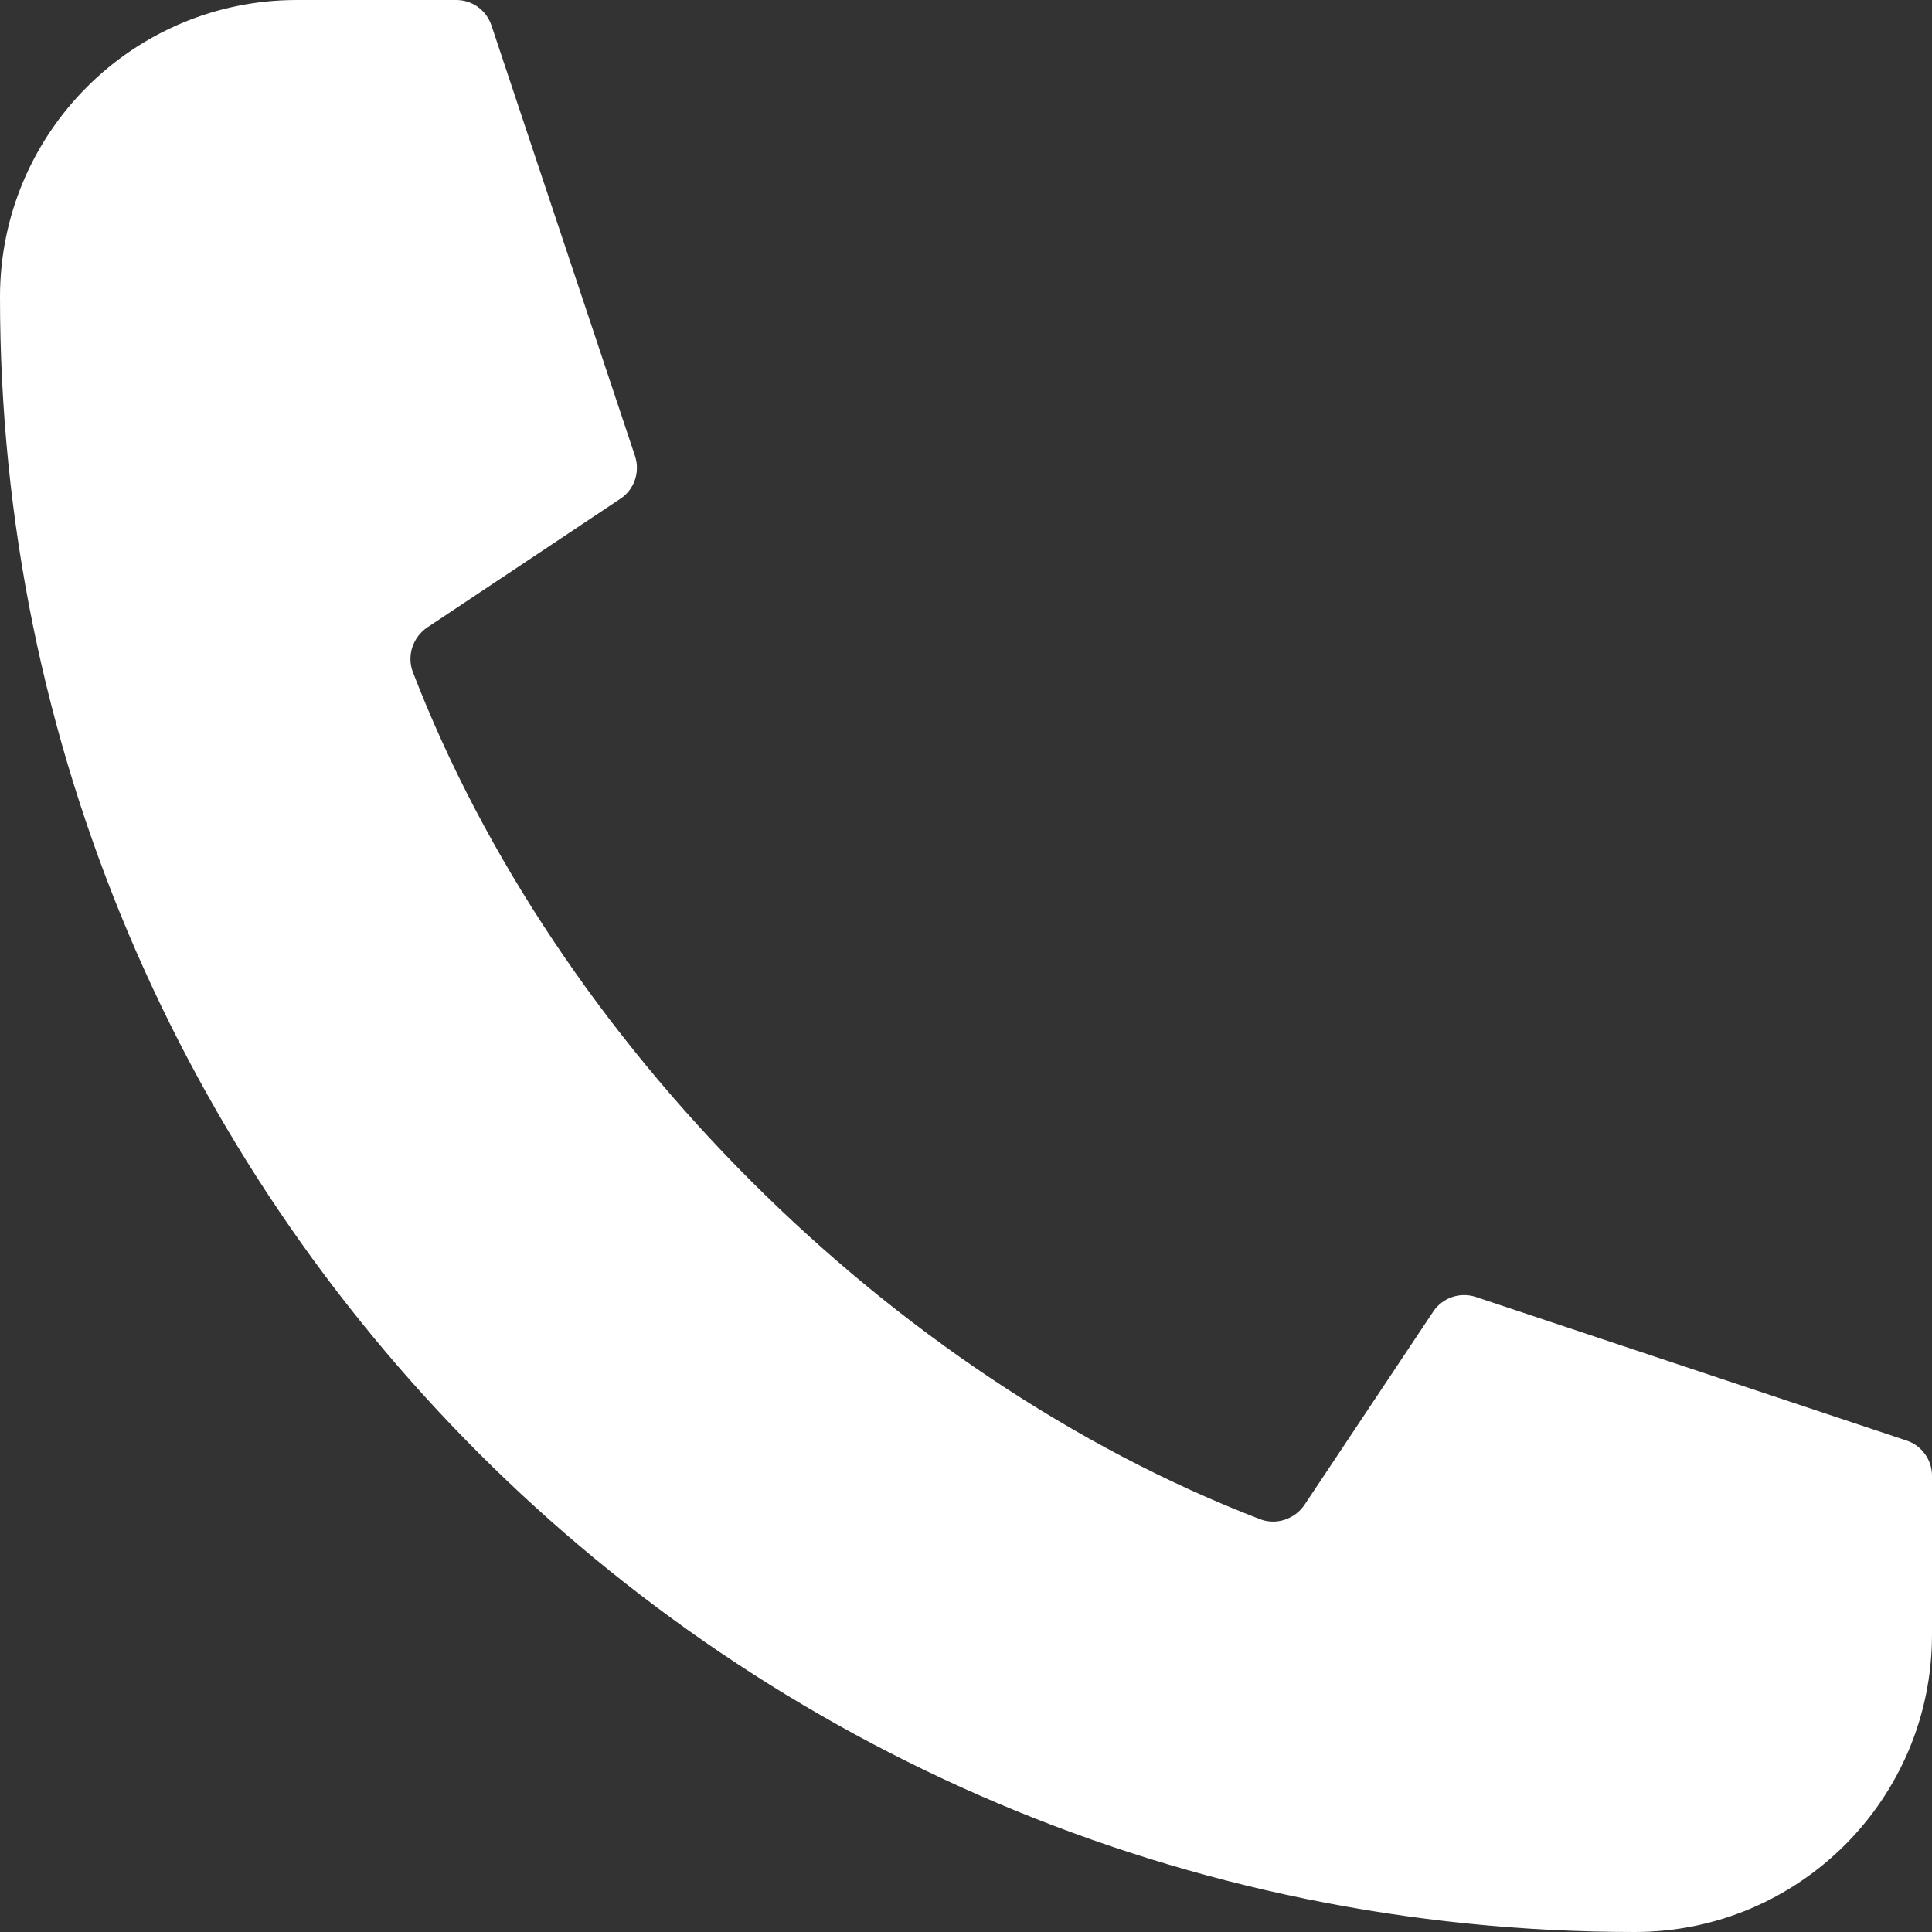
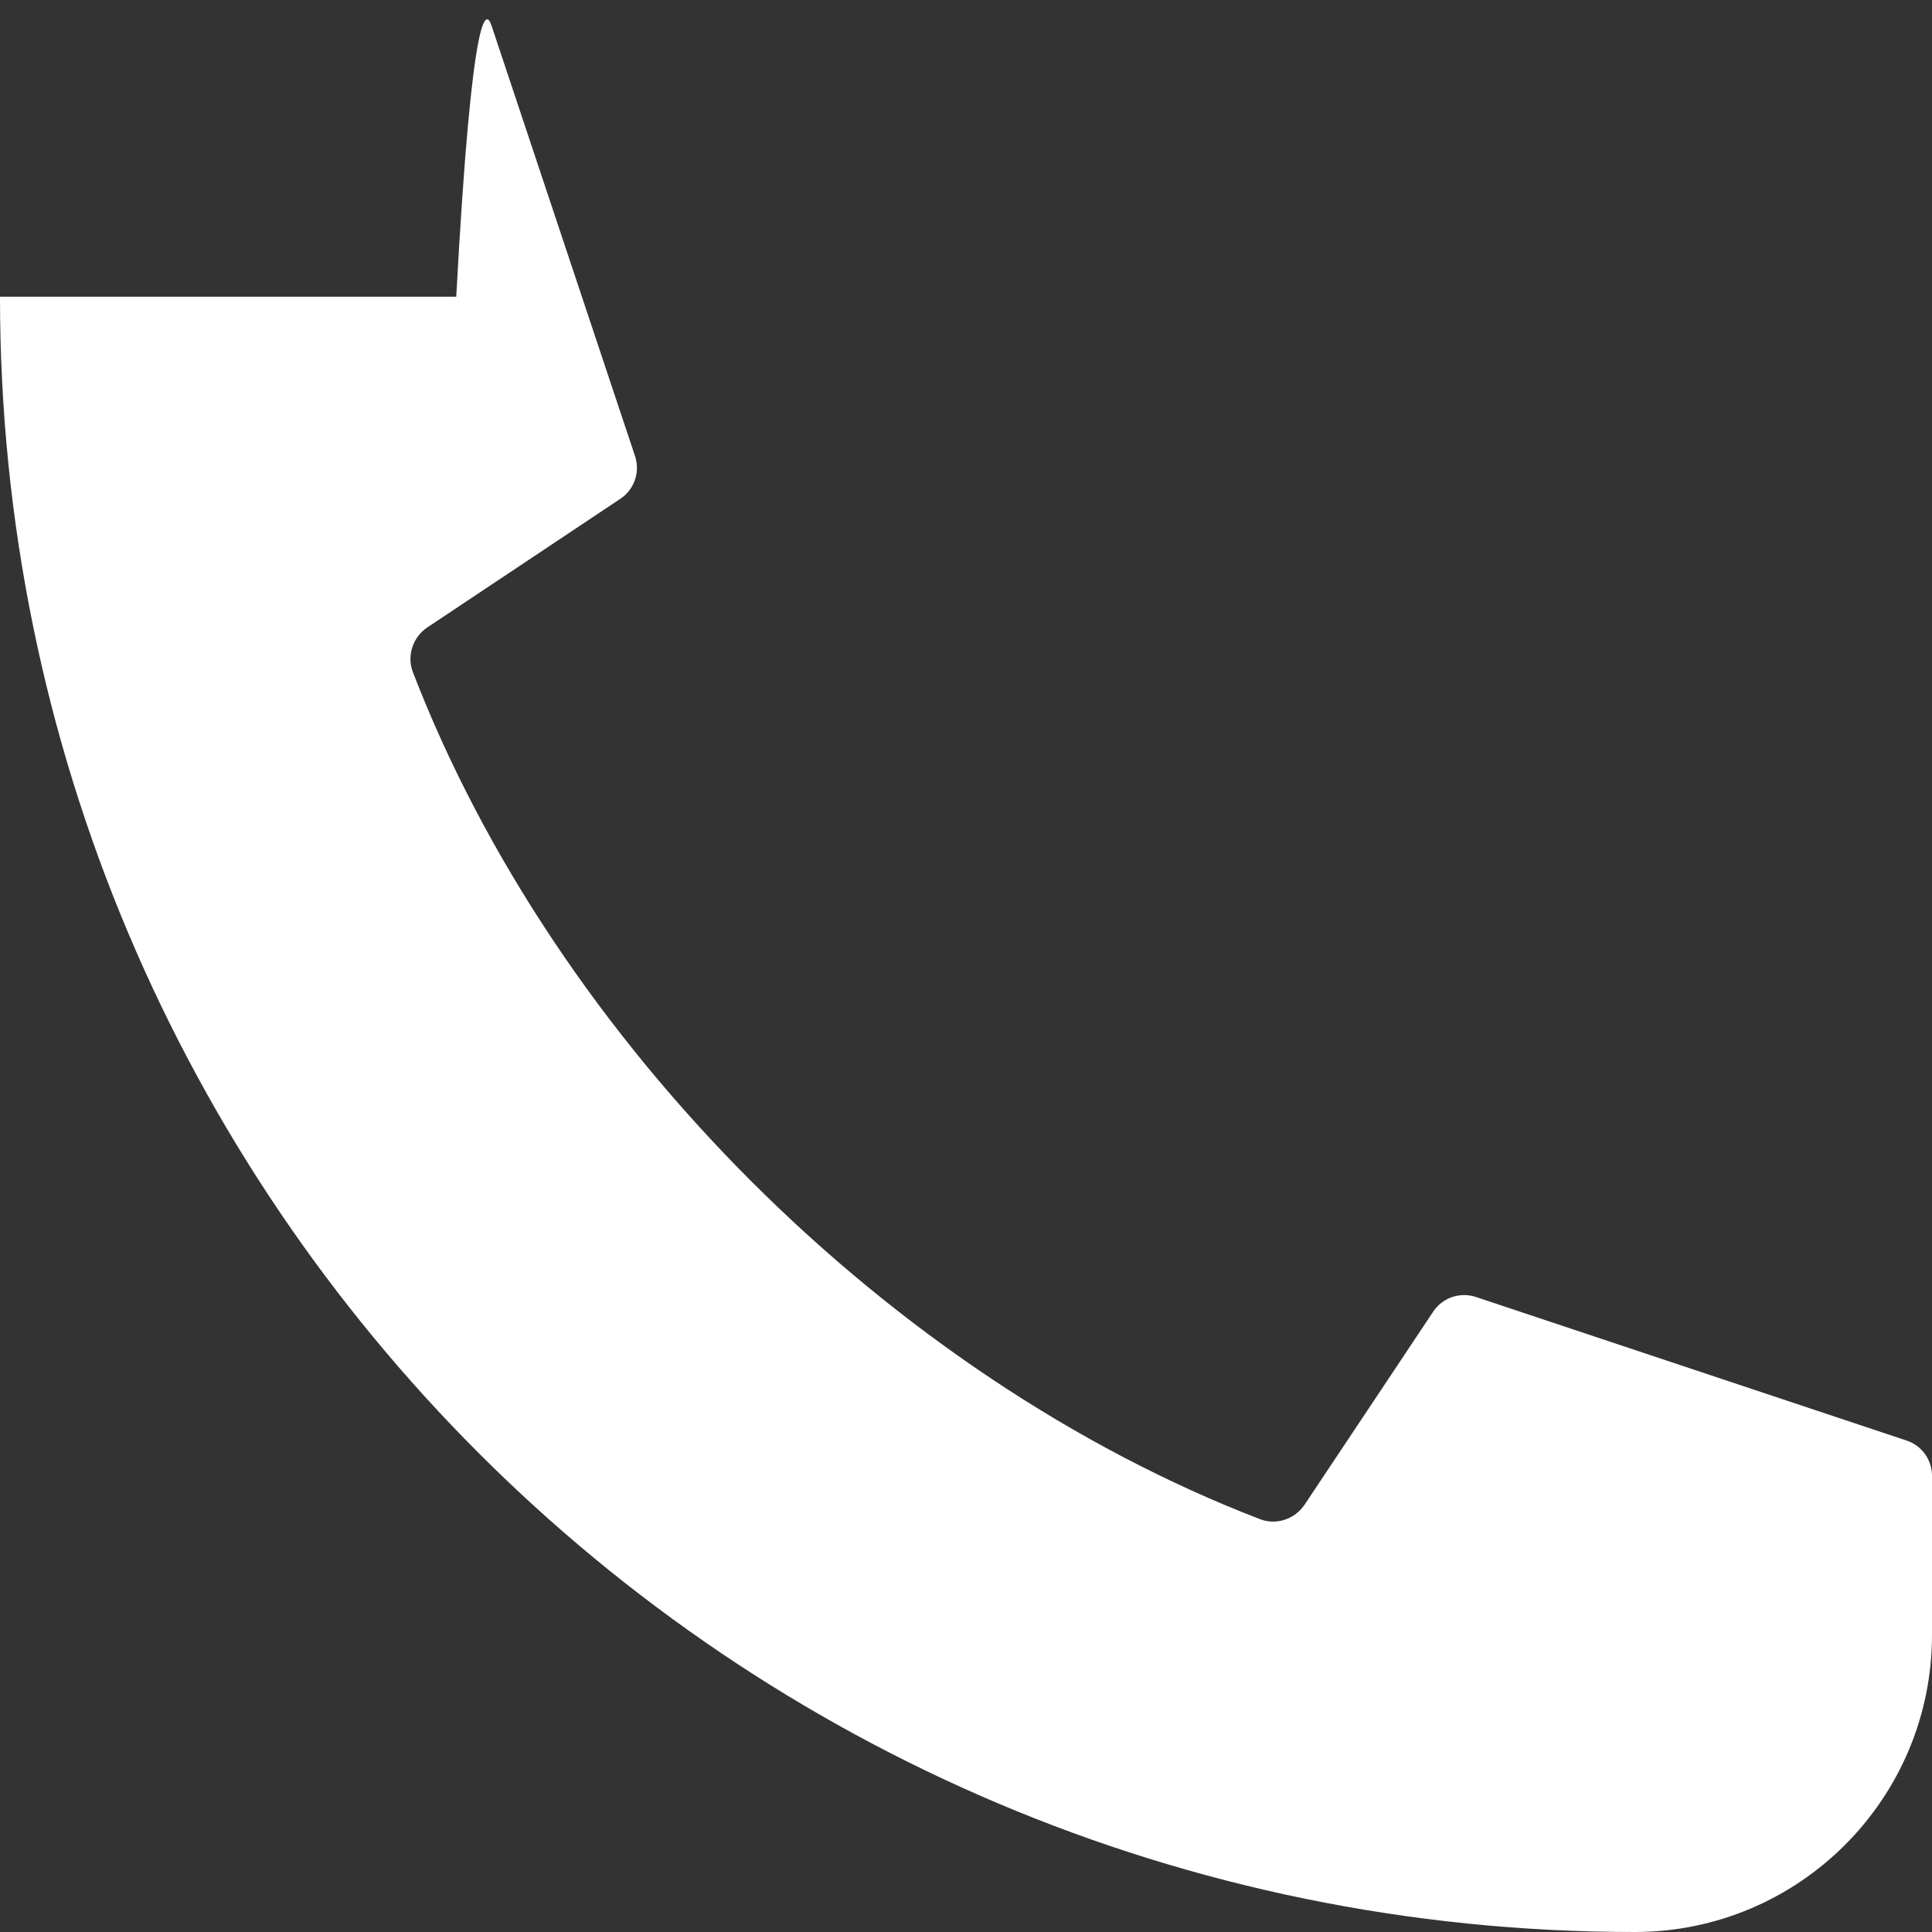
<svg xmlns="http://www.w3.org/2000/svg" width="32" height="32" viewBox="0 0 32 32" fill="none">
  <rect x="0" y="0" width="32" height="32" fill="#333333" stroke="none" />
-   <path d="M24.445 21.482L31.579 23.86C31.83 23.943 32 24.178 32 24.443V27.077C32 29.796 29.796 32 27.077 32C12.119 32 -0.005 19.872 1.49873e-06 4.914C0.001 2.201 2.202 0 4.916 0H7.557C7.822 0 8.057 0.17 8.14 0.421L10.518 7.554C10.605 7.818 10.507 8.107 10.276 8.261L7.079 10.391C6.838 10.553 6.735 10.86 6.838 11.131C9.199 17.264 14.736 22.801 20.869 25.162C21.14 25.267 21.447 25.162 21.609 24.921L23.739 21.724C23.893 21.493 24.182 21.395 24.445 21.482Z" fill="white" />
+   <path d="M24.445 21.482L31.579 23.86C31.83 23.943 32 24.178 32 24.443V27.077C32 29.796 29.796 32 27.077 32C12.119 32 -0.005 19.872 1.49873e-06 4.914H7.557C7.822 0 8.057 0.17 8.14 0.421L10.518 7.554C10.605 7.818 10.507 8.107 10.276 8.261L7.079 10.391C6.838 10.553 6.735 10.86 6.838 11.131C9.199 17.264 14.736 22.801 20.869 25.162C21.14 25.267 21.447 25.162 21.609 24.921L23.739 21.724C23.893 21.493 24.182 21.395 24.445 21.482Z" fill="white" />
</svg>